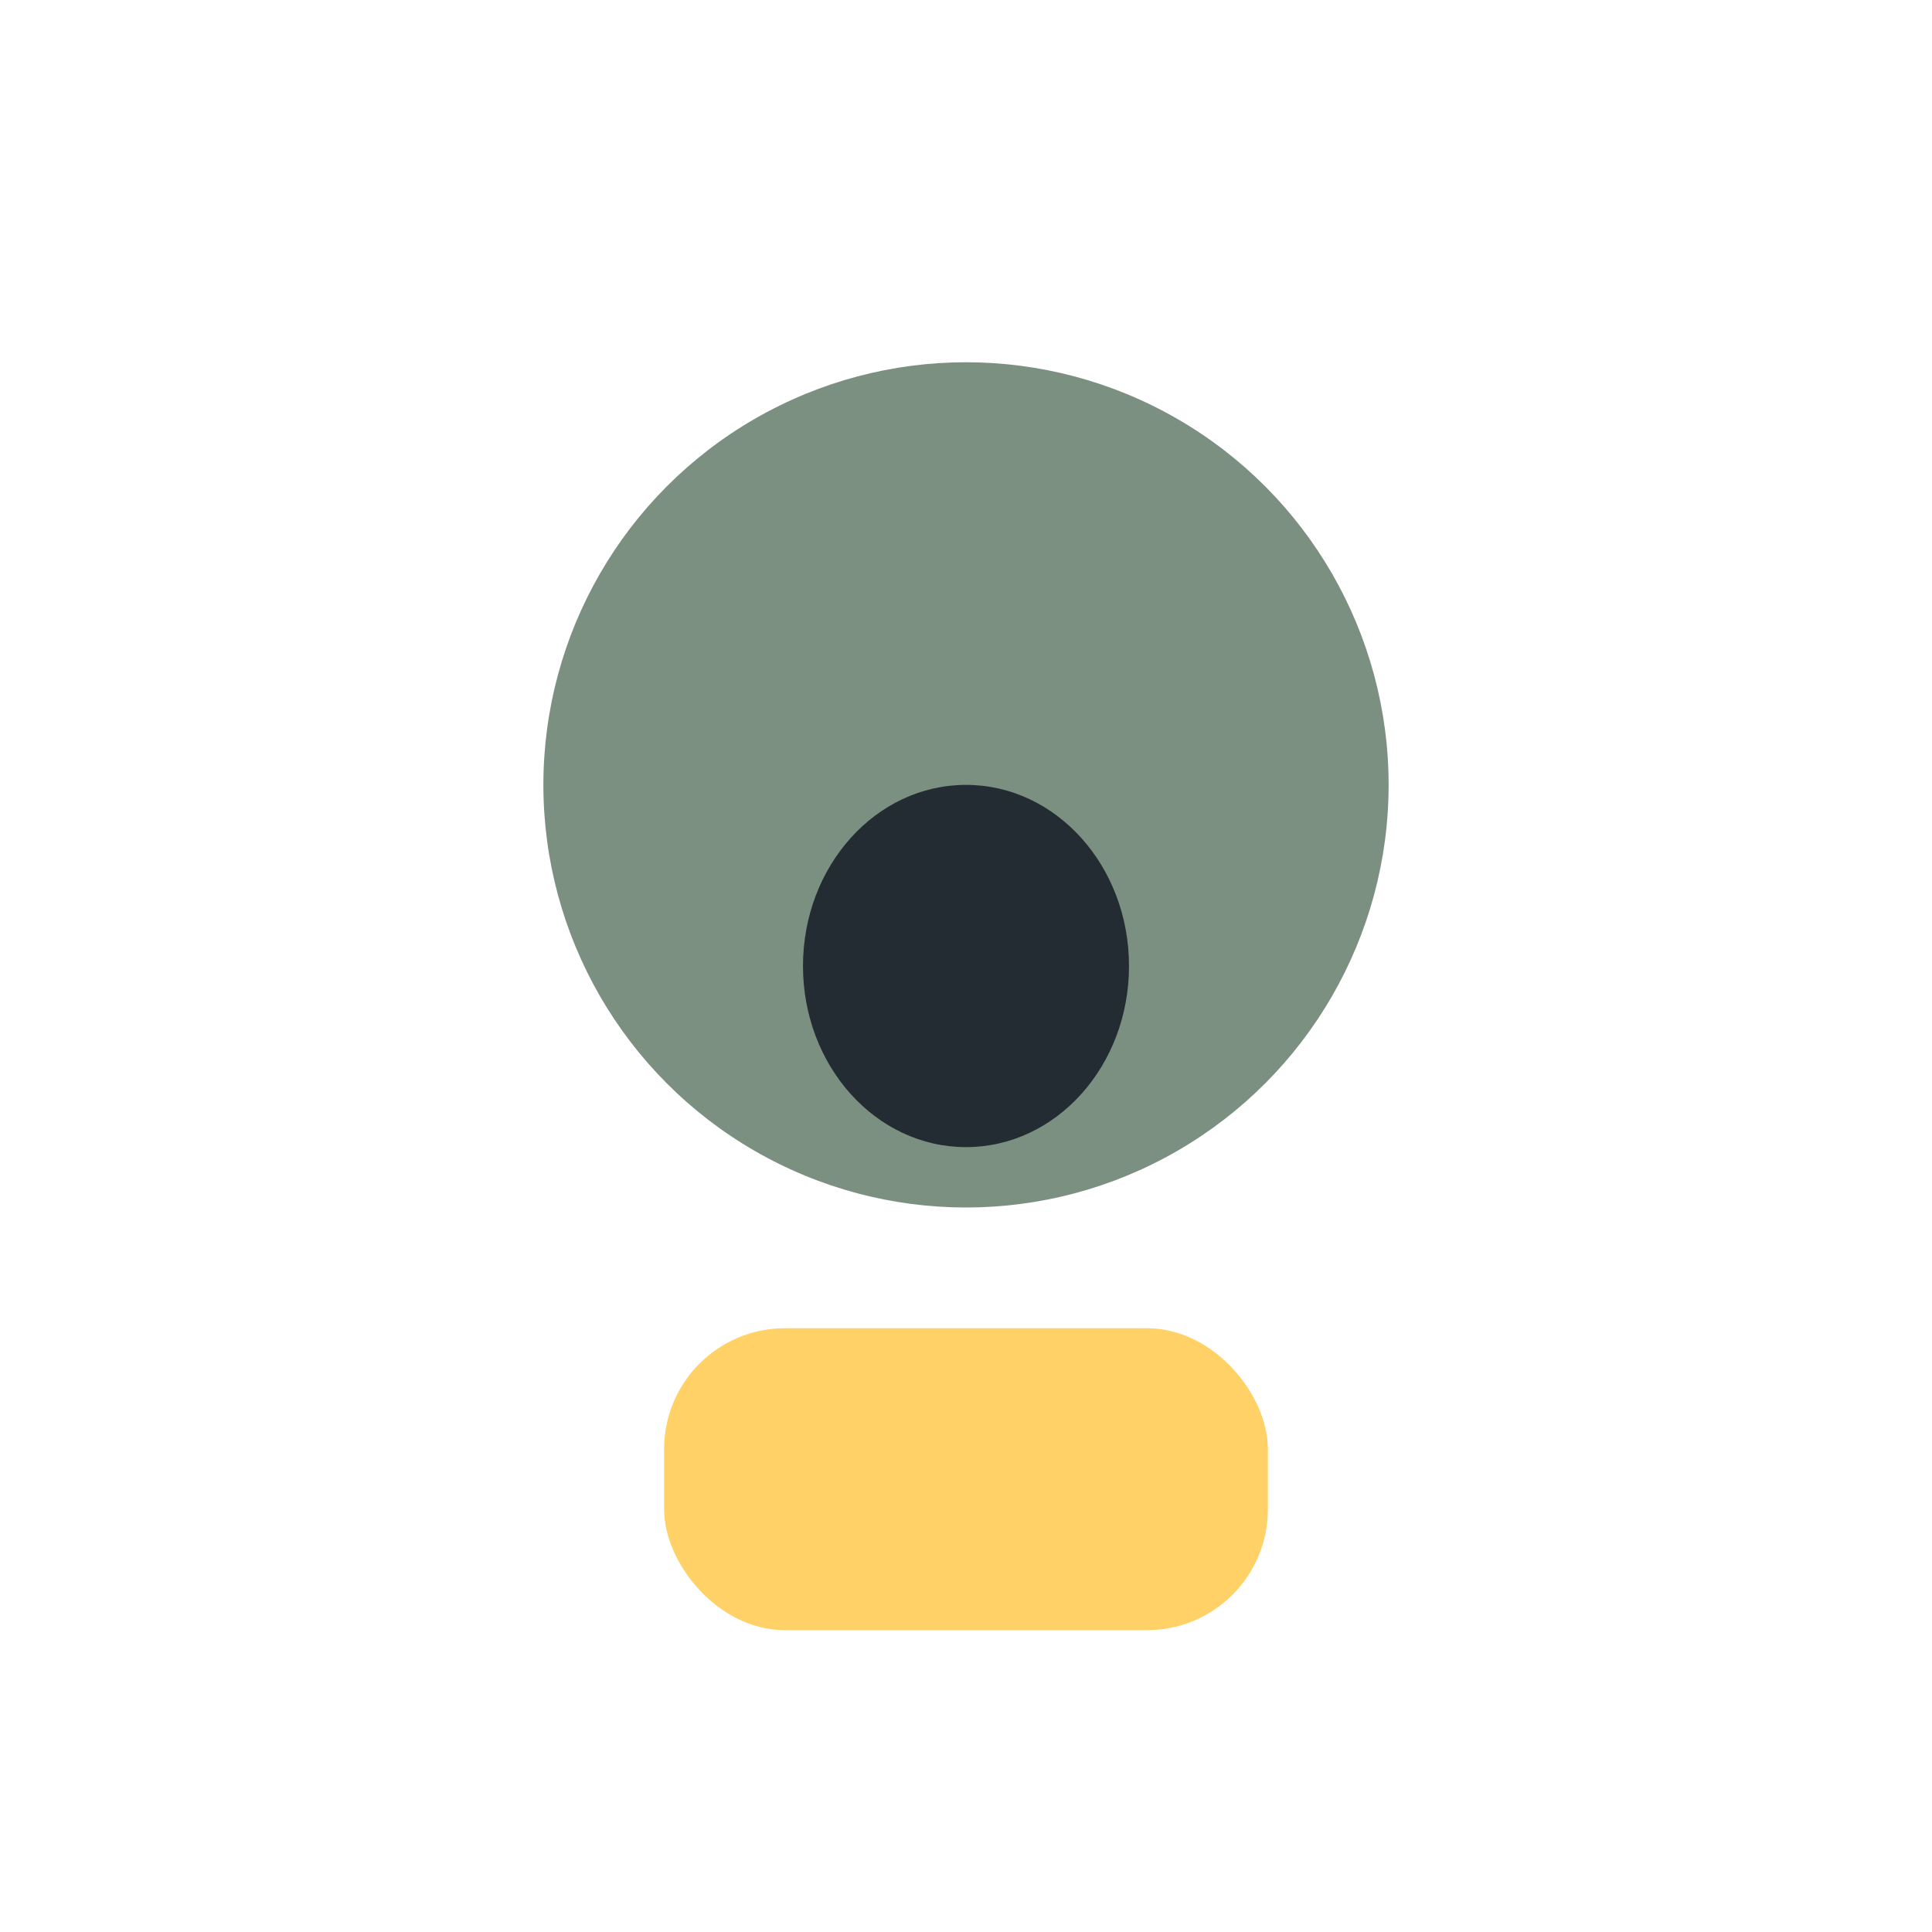
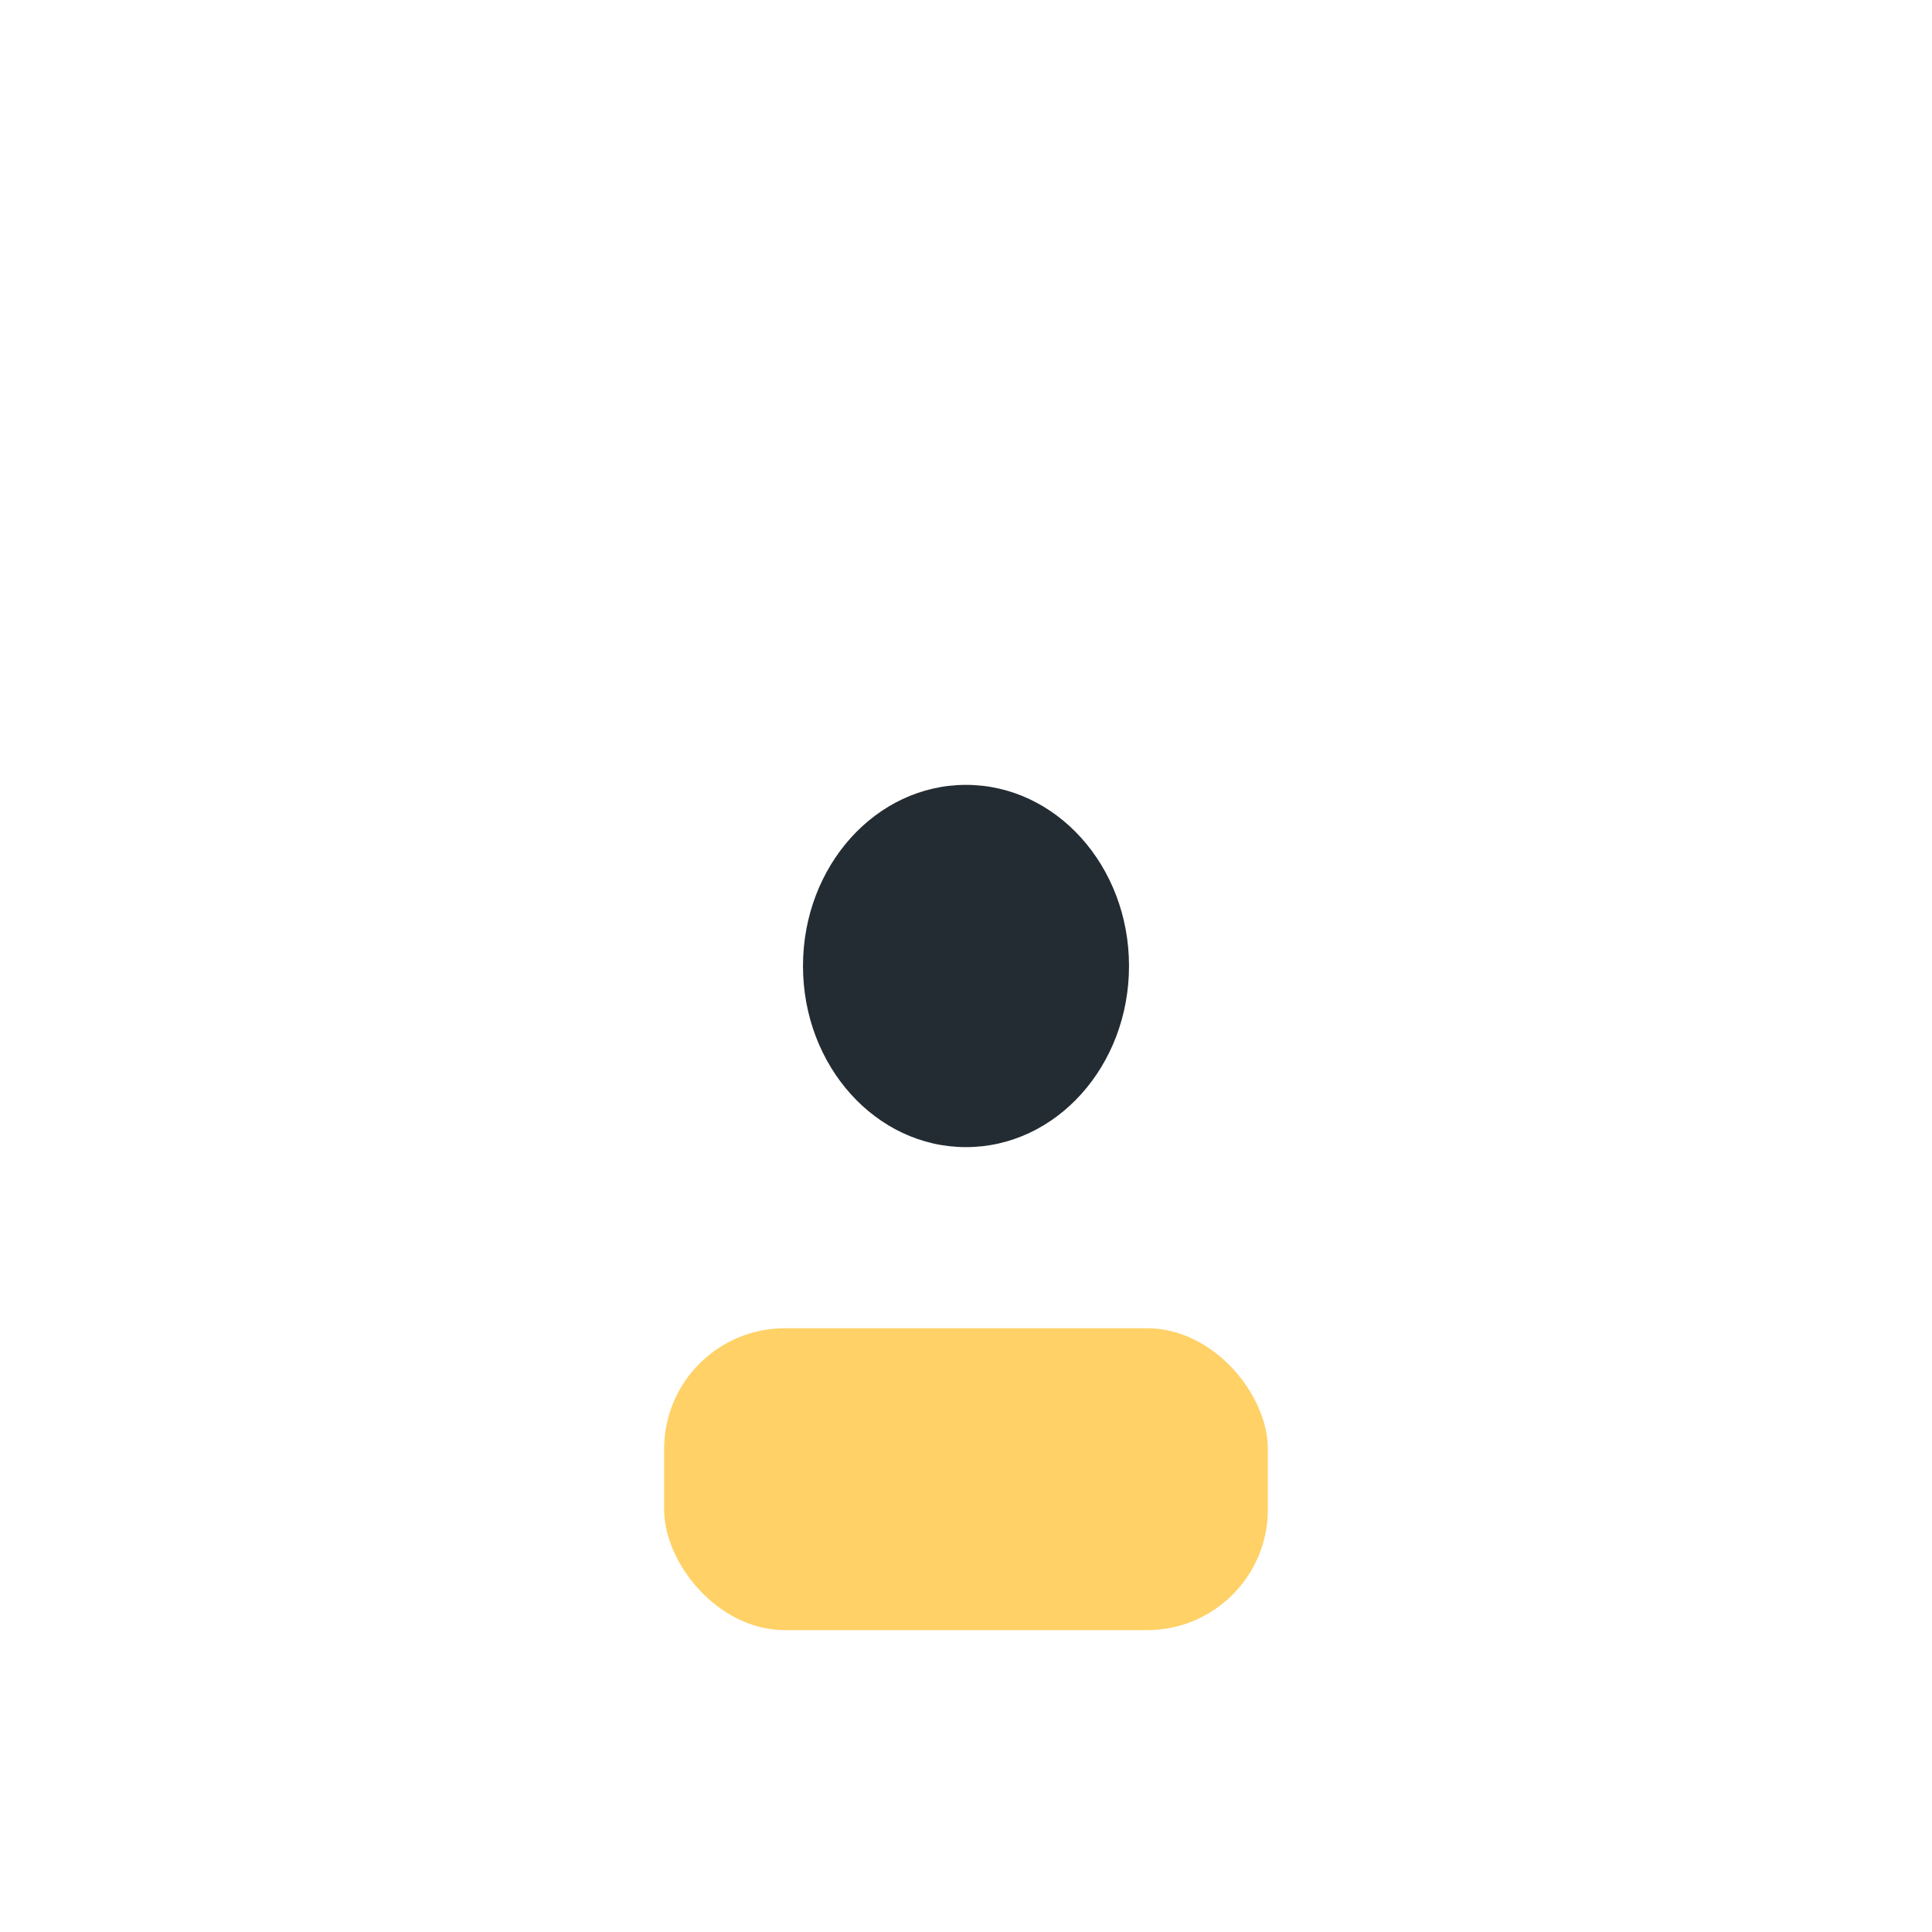
<svg xmlns="http://www.w3.org/2000/svg" width="32" height="32" viewBox="0 0 32 32">
-   <circle cx="16" cy="13" r="7" fill="#7C9082" />
  <rect x="11" y="22" width="10" height="5" rx="2" fill="#FFD166" />
  <ellipse cx="16" cy="16" rx="2.7" ry="3" fill="#232C33" />
</svg>